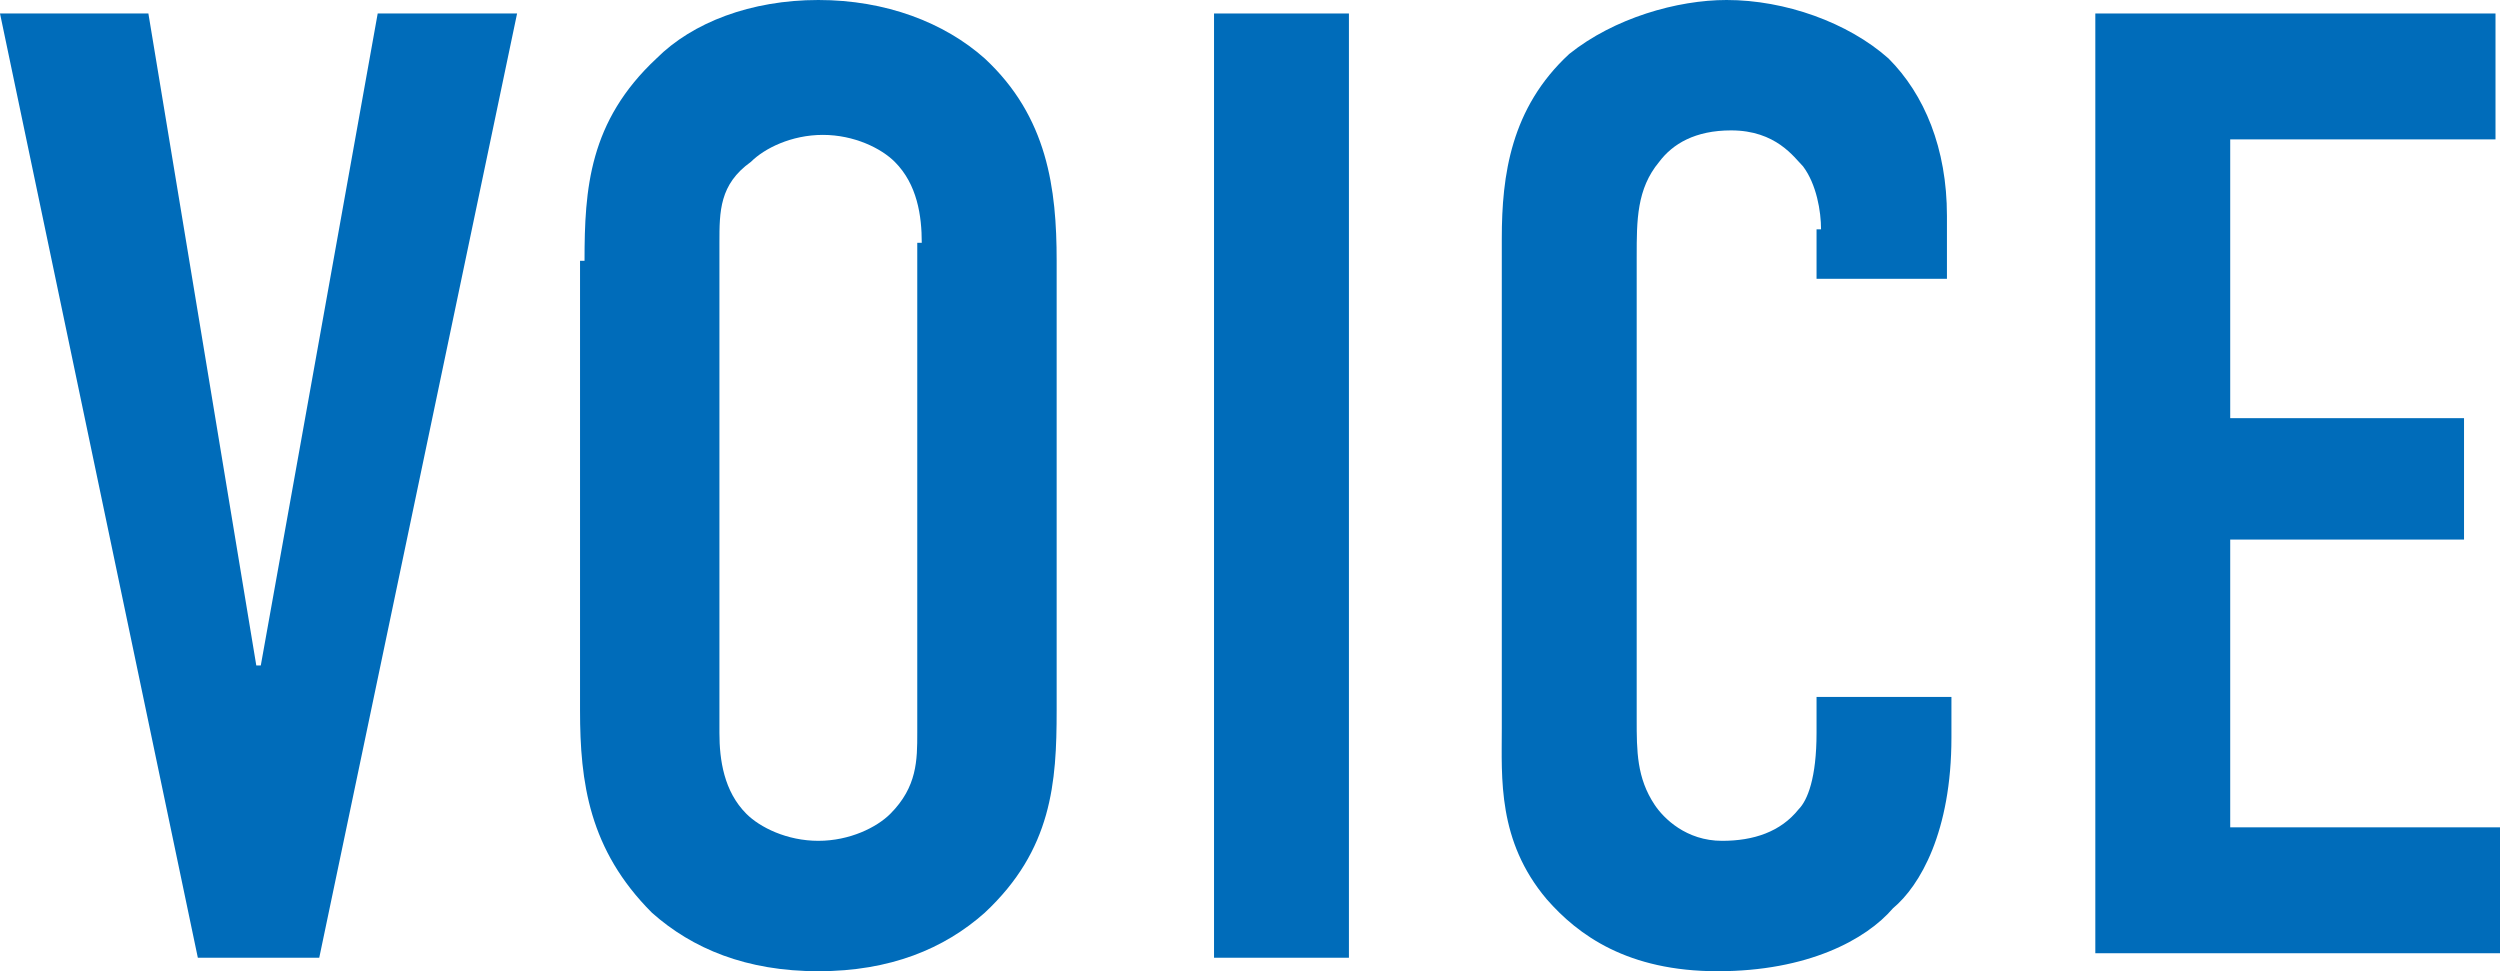
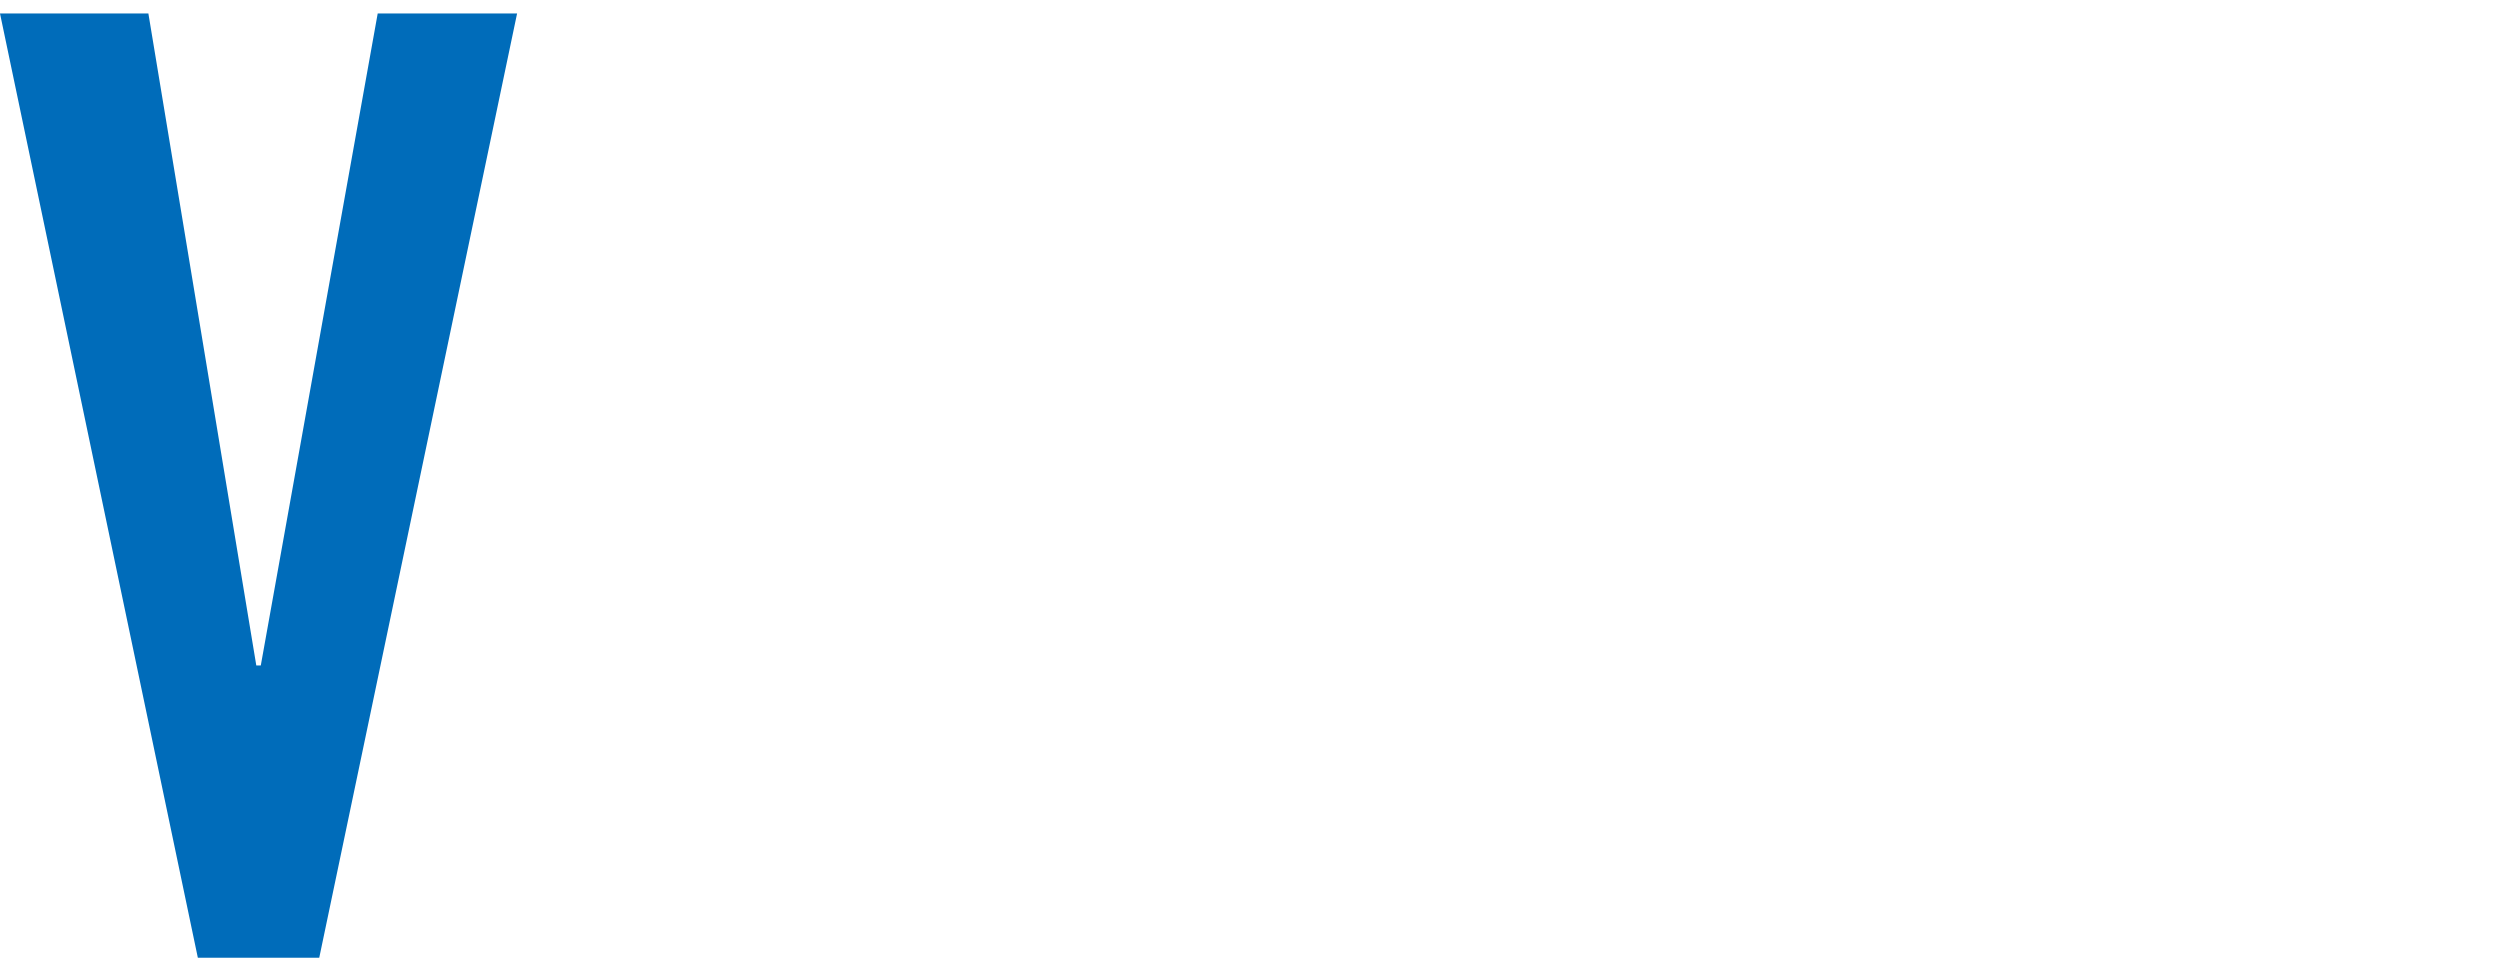
<svg xmlns="http://www.w3.org/2000/svg" version="1.1" id="レイヤー_1" x="0px" y="0px" viewBox="0 0 55.6 21.6" style="enable-background:new 0 0 55.6 21.6;" xml:space="preserve">
  <style type="text/css">
	.st0{enable-background:new    ;}
	.st1{fill:#006CBA;}
</style>
  <g class="st0">
    <path class="st1" d="M7.1,21.3H4.4L0,0.3h3.3l2.4,14.5h0.1L8.4,0.3h3.1L7.1,21.3z" />
-     <path class="st1" d="M13,5.8c0-1.6,0.1-3.1,1.6-4.5C15.4,0.5,16.7,0,18.2,0s2.8,0.5,3.7,1.3c1.4,1.3,1.6,2.9,1.6,4.5v10   c0,1.6-0.1,3.1-1.6,4.5c-0.9,0.8-2.1,1.3-3.7,1.3s-2.8-0.5-3.7-1.3c-1.4-1.4-1.6-2.9-1.6-4.5V5.8z M20.5,5.4c0-0.6-0.1-1.3-0.6-1.8   c-0.3-0.3-0.9-0.6-1.6-0.6s-1.3,0.3-1.6,0.6C16,4.1,16,4.7,16,5.4v10.9c0,0.6,0.1,1.3,0.6,1.8c0.3,0.3,0.9,0.6,1.6,0.6   s1.3-0.3,1.6-0.6c0.6-0.6,0.6-1.2,0.6-1.8V5.4z" />
-     <path class="st1" d="M30,0.3v21h-3v-21H30z" />
-     <path class="st1" d="M40.5,5.1c0-0.4-0.1-1-0.4-1.4c-0.2-0.2-0.6-0.8-1.6-0.8c-0.8,0-1.3,0.3-1.6,0.7c-0.5,0.6-0.5,1.3-0.5,2.1V16   c0,0.7,0,1.3,0.4,1.9c0.2,0.3,0.7,0.8,1.5,0.8c0.7,0,1.3-0.2,1.7-0.7c0.2-0.2,0.4-0.7,0.4-1.7v-0.8h3v0.9c0,2.1-0.7,3.3-1.3,3.8   c-0.6,0.7-1.9,1.4-3.9,1.4c-2,0-3.1-0.8-3.8-1.6c-1.1-1.3-1-2.7-1-3.8V5.3c0-1.4,0.2-2.9,1.5-4.1C35.9,0.4,37.3,0,38.4,0   c1.3,0,2.7,0.5,3.6,1.3c0.8,0.8,1.3,2,1.3,3.5v1.4h-2.9V5.1z" />
-     <path class="st1" d="M46.6,0.3h8.9v2.8h-5.9v6.2h5.2V12h-5.2v6.4h6v2.8h-9V0.3z" />
  </g>
</svg>